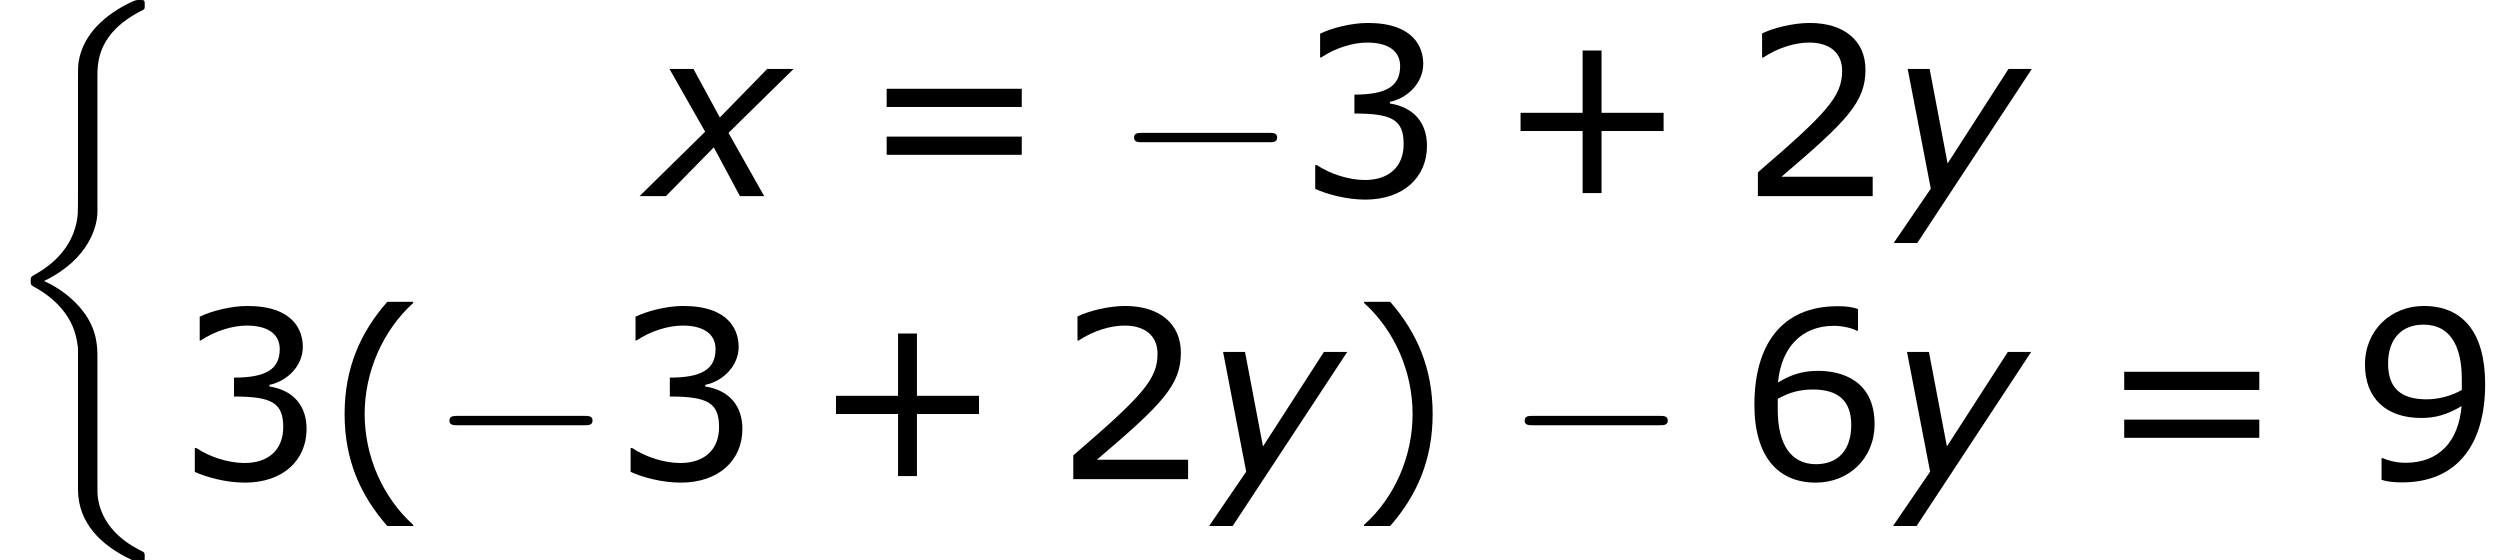
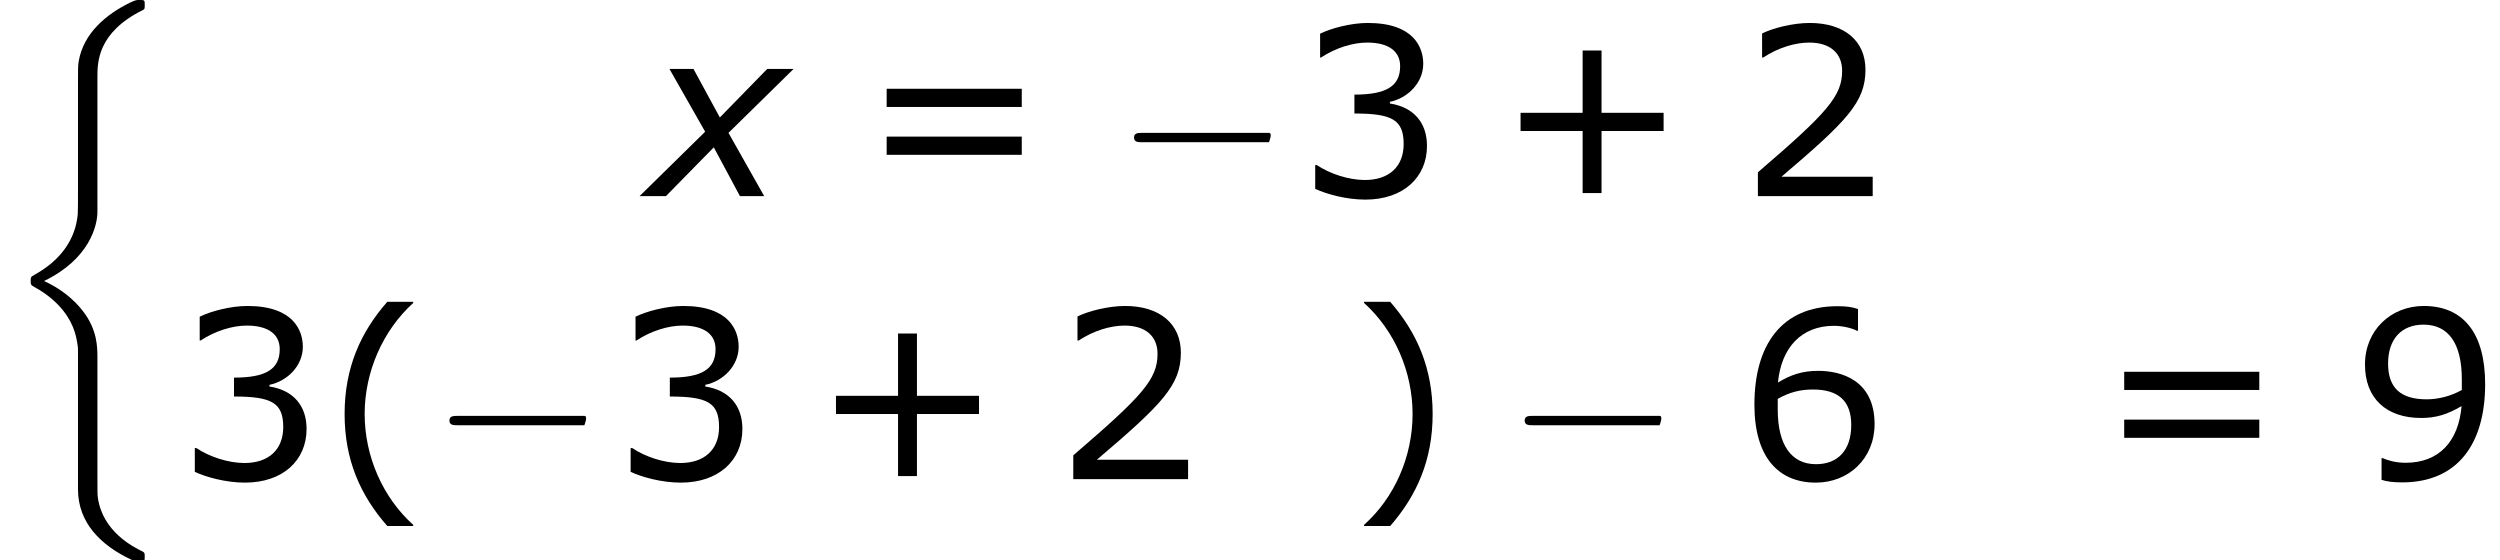
<svg xmlns="http://www.w3.org/2000/svg" xmlns:xlink="http://www.w3.org/1999/xlink" height="32.302pt" version="1.1" viewBox="-0.239 -0.228 144.199 32.302" width="144.199pt">
  <defs>
    <path d="M2.942 -3.287L-0.405 0H0.941L3.383 -2.489L4.717 0H5.955L4.133 -3.228L7.456 -6.491H6.11L3.692 -4.014L2.346 -6.491H1.12L2.942 -3.287Z" id="g1-120" />
-     <path d="M1.501 2.394L7.349 -6.491H6.158L3.049 -1.667L2.132 -6.491H1.012L2.192 -0.381L0.298 2.394H1.501Z" id="g1-121" />
    <path d="M4.973 17.801C4.973 17.239 4.973 16.355 4.22 15.386C3.754 14.789 3.072 14.239 2.248 13.868C4.579 12.744 4.973 11.023 4.973 10.341V3.455C4.973 2.714 4.973 1.184 7.293 0.036C7.388 -0.012 7.388 -0.036 7.388 -0.215C7.388 -0.466 7.388 -0.478 7.125 -0.478C6.958 -0.478 6.934 -0.478 6.623 -0.335C5.44 0.251 4.268 1.196 4.017 2.654C3.981 2.893 3.981 3.001 3.981 3.802V9.325C3.981 9.696 3.981 10.317 3.969 10.449C3.862 11.704 3.132 12.792 1.769 13.545C1.578 13.653 1.566 13.665 1.566 13.856C1.566 14.059 1.578 14.071 1.745 14.167C2.546 14.609 3.694 15.47 3.933 16.964C3.981 17.239 3.981 17.263 3.981 17.395V24.496C3.981 26.23 5.177 27.365 6.659 28.071C6.922 28.202 6.946 28.202 7.125 28.202C7.376 28.202 7.388 28.202 7.388 27.939C7.388 27.748 7.376 27.736 7.281 27.676C6.791 27.437 5.248 26.66 4.997 24.939C4.973 24.771 4.973 24.64 4.973 23.922V17.801Z" id="g2-26" />
-     <path d="M7.878 -2.75C8.082 -2.75 8.297 -2.75 8.297 -2.989S8.082 -3.228 7.878 -3.228H1.411C1.207 -3.228 0.992 -3.228 0.992 -2.989S1.207 -2.75 1.411 -2.75H7.878Z" id="g3-0" />
+     <path d="M7.878 -2.75S8.082 -3.228 7.878 -3.228H1.411C1.207 -3.228 0.992 -3.228 0.992 -2.989S1.207 -2.75 1.411 -2.75H7.878Z" id="g3-0" />
    <path d="M4.55 2.394V2.334C3.001 0.941 2.072 -1.155 2.072 -3.323C2.072 -5.479 3.001 -7.587 4.55 -8.992V-9.052H3.228C1.846 -7.48 1.048 -5.657 1.048 -3.323S1.846 0.822 3.228 2.394H4.55Z" id="g5-40" />
    <path d="M4.359 -3.323C4.359 -5.657 3.561 -7.48 2.192 -9.052H0.858V-8.992C2.418 -7.587 3.335 -5.479 3.335 -3.323C3.335 -1.155 2.418 0.941 0.858 2.334V2.394H2.192C3.561 0.822 4.359 -0.989 4.359 -3.323Z" id="g5-41" />
    <path d="M8.528 -3.323V-4.252H5.36V-7.432H4.395V-4.252H1.227V-3.323H4.395V-0.155H5.36V-3.323H8.528Z" id="g5-43" />
    <path d="M6.801 0V-0.989H2.144C5.491 -3.835 6.432 -4.8 6.432 -6.455C6.432 -7.92 5.36 -8.838 3.585 -8.838C2.728 -8.838 1.703 -8.576 1.155 -8.302V-7.075H1.215C1.989 -7.587 2.859 -7.837 3.561 -7.837C4.621 -7.837 5.241 -7.301 5.241 -6.396C5.241 -5.098 4.478 -4.252 0.941 -1.215V0H6.801Z" id="g5-50" />
    <path d="M6.682 -2.561C6.682 -3.752 6.003 -4.538 4.788 -4.728V-4.812C5.705 -5.002 6.491 -5.788 6.491 -6.753C6.491 -7.563 6.039 -8.838 3.657 -8.838C2.799 -8.838 1.775 -8.564 1.227 -8.29V-7.075H1.274C2.013 -7.563 2.894 -7.837 3.633 -7.837C4.717 -7.837 5.312 -7.396 5.312 -6.634C5.312 -5.61 4.609 -5.181 2.978 -5.181V-4.216C4.907 -4.216 5.491 -3.895 5.491 -2.656C5.491 -1.501 4.74 -0.822 3.514 -0.822C2.68 -0.822 1.715 -1.143 1.06 -1.584H0.977V-0.369C1.572 -0.095 2.573 0.179 3.537 0.179C5.467 0.179 6.682 -0.953 6.682 -2.561Z" id="g5-51" />
    <path d="M6.932 -2.811C6.932 -5.074 5.193 -5.526 4.061 -5.526C3.228 -5.526 2.656 -5.324 2.001 -4.931C2.168 -6.706 3.192 -7.825 4.859 -7.825C5.324 -7.825 5.812 -7.694 6.027 -7.575H6.086V-8.683C5.765 -8.79 5.491 -8.826 5.038 -8.826C2.192 -8.826 0.798 -6.86 0.798 -3.799C0.798 -1.12 2.025 0.179 3.93 0.179C5.61 0.179 6.932 -1.048 6.932 -2.811ZM5.741 -2.763C5.741 -1.477 5.062 -0.762 3.942 -0.762C2.68 -0.762 1.989 -1.751 1.989 -3.549V-4.097C2.585 -4.431 3.121 -4.574 3.788 -4.574C5.098 -4.574 5.741 -3.978 5.741 -2.763Z" id="g5-54" />
    <path d="M6.789 -4.848C6.789 -7.504 5.634 -8.838 3.657 -8.838C1.989 -8.838 0.655 -7.611 0.655 -5.848C0.655 -4.133 1.727 -3.121 3.526 -3.121C4.276 -3.121 4.859 -3.299 5.586 -3.728C5.431 -1.918 4.431 -0.834 2.728 -0.834C2.215 -0.834 1.787 -0.965 1.56 -1.072H1.501V0.036C1.775 0.131 2.144 0.167 2.549 0.167C5.384 0.167 6.789 -1.798 6.789 -4.848ZM5.598 -5.098V-4.55C5.05 -4.24 4.407 -4.073 3.799 -4.073C2.477 -4.073 1.834 -4.657 1.834 -5.896C1.834 -7.158 2.525 -7.885 3.645 -7.885C4.919 -7.885 5.598 -6.92 5.598 -5.098Z" id="g5-57" />
    <path d="M8.325 -4.55V-5.479H1.429V-4.55H8.325ZM8.325 -2.108V-3.037H1.429V-2.108H8.325Z" id="g5-61" />
  </defs>
  <g id="page1" transform="matrix(1.13 0 0 1.13 -63.986 -61.135)">
    <use x="56.413" xlink:href="#g2-26" y="54.376" />
    <use x="89.465" xlink:href="#g1-120" y="63.91" />
    <use x="100.243" xlink:href="#g5-61" y="63.91" />
    <use x="113.307" xlink:href="#g3-0" y="63.91" />
    <use x="122.57" xlink:href="#g5-51" y="63.91" />
    <use x="132.802" xlink:href="#g5-43" y="63.91" />
    <use x="145.202" xlink:href="#g5-50" y="63.91" />
    <use x="152.777" xlink:href="#g1-121" y="63.91" />
    <use x="65.38" xlink:href="#g5-51" y="78.356" />
    <use x="72.955" xlink:href="#g5-40" y="78.356" />
    <use x="78.362" xlink:href="#g3-0" y="78.356" />
    <use x="87.626" xlink:href="#g5-51" y="78.356" />
    <use x="97.858" xlink:href="#g5-43" y="78.356" />
    <use x="110.257" xlink:href="#g5-50" y="78.356" />
    <use x="117.832" xlink:href="#g1-121" y="78.356" />
    <use x="125.182" xlink:href="#g5-41" y="78.356" />
    <use x="133.246" xlink:href="#g3-0" y="78.356" />
    <use x="145.167" xlink:href="#g5-54" y="78.356" />
    <use x="152.742" xlink:href="#g1-121" y="78.356" />
    <use x="163.412" xlink:href="#g5-61" y="78.356" />
    <use x="176.476" xlink:href="#g5-57" y="78.356" />
  </g>
</svg>